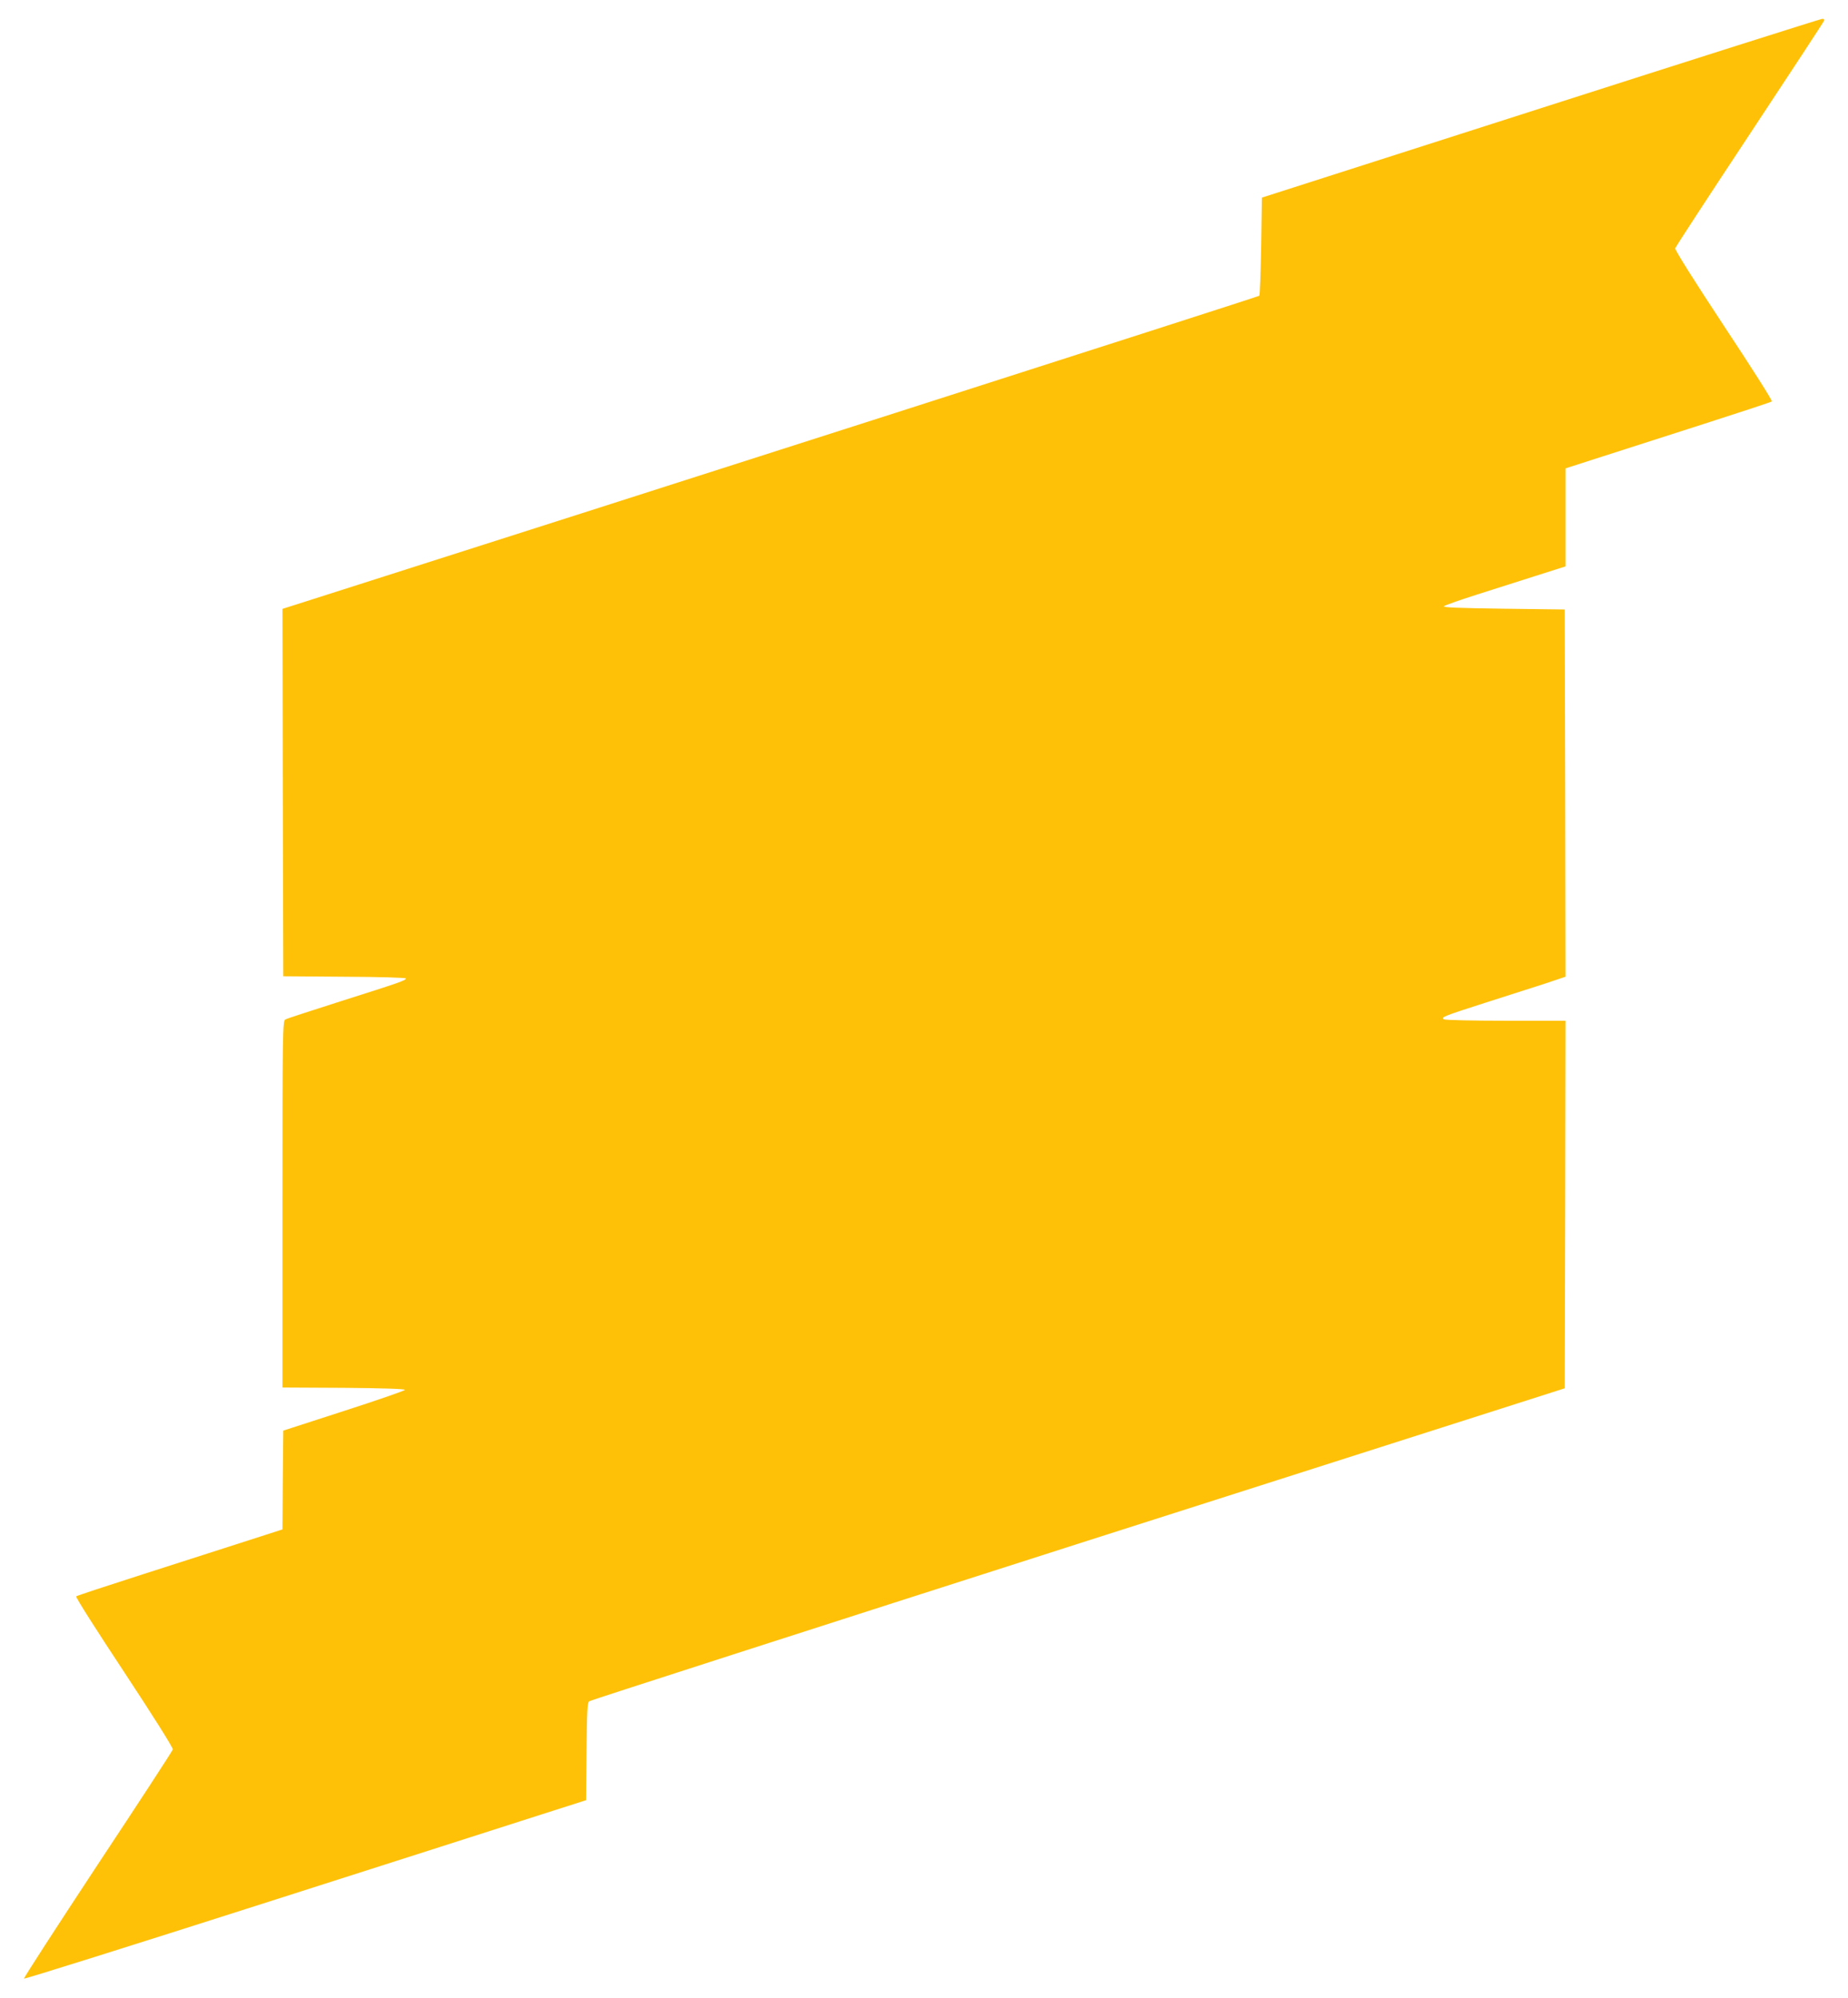
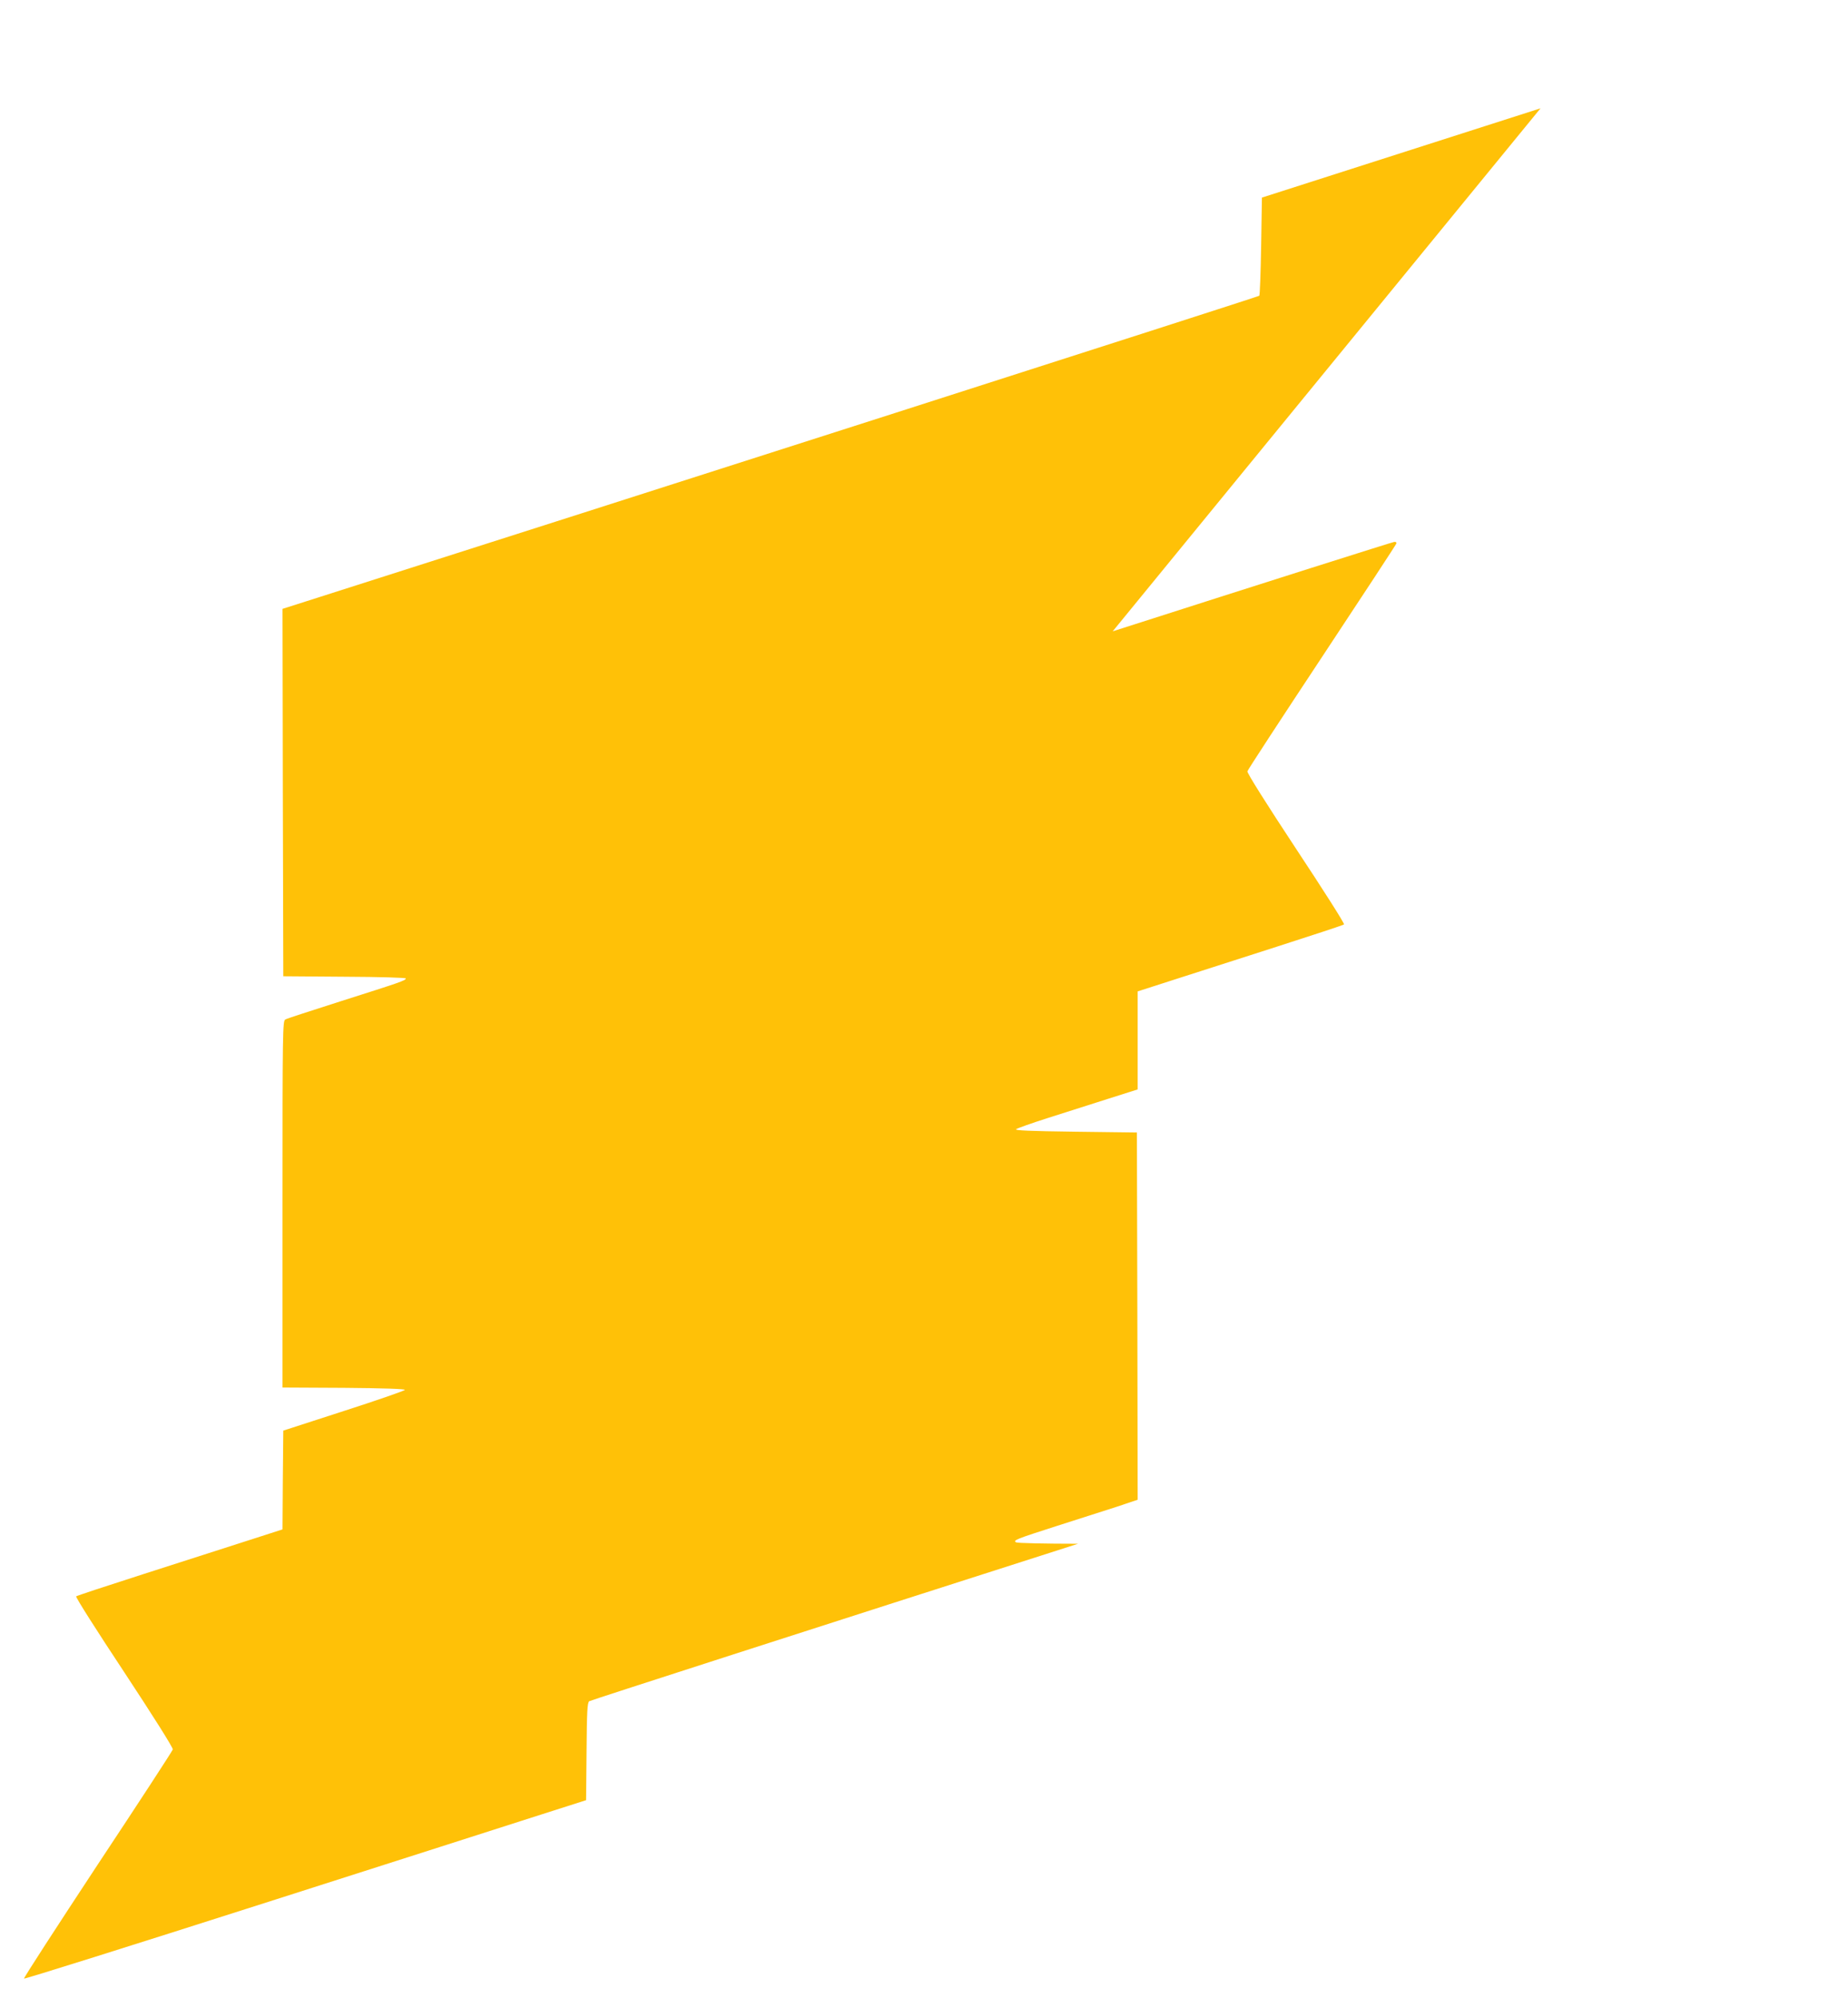
<svg xmlns="http://www.w3.org/2000/svg" version="1.0" width="1184pt" height="1280pt" viewBox="0 0 1184 1280" preserveAspectRatio="xMidYMid meet">
  <g transform="translate(0,1280) scale(0.1,-0.1)" fill="#ffc107" stroke="none">
-     <path d="M9870 12106 l-1785 -572 -5 -311 c-3 -171 -8 -315 -12 -318 -5 -6 -4194 -1348 -6101 -1956 l-157 -50 2 -1177 3 -1177 393 -3 c225 -1 392 -6 392 -11 0 -13 -36 -25 -420 -147 -184 -59 -343 -110 -352 -116 -17 -8 -18 -75 -18 -1183 l0 -1175 393 -2 c253 -2 392 -7 391 -13 0 -5 -176 -66 -390 -135 l-389 -126 -3 -316 -2 -317 -233 -75 c-127 -41 -423 -136 -657 -211 -234 -75 -428 -139 -432 -143 -5 -5 134 -223 308 -486 187 -284 314 -485 311 -495 -2 -9 -219 -342 -482 -739 -262 -398 -475 -726 -471 -729 3 -4 687 211 1519 477 831 266 1640 524 1797 575 l285 91 3 311 c2 256 5 313 17 323 8 6 1417 460 3132 1009 l3118 996 3 1178 2 1177 -382 0 c-211 0 -389 4 -397 9 -21 13 -4 20 264 106 132 42 302 97 378 121 l137 46 -2 1176 -3 1177 -394 5 c-293 4 -390 8 -380 16 8 6 100 39 204 72 105 33 277 88 383 122 l192 61 0 314 0 314 233 75 c127 41 423 136 657 211 234 75 428 139 432 143 5 5 -134 223 -308 486 -188 285 -314 485 -311 495 2 9 217 338 477 731 260 393 475 721 477 728 3 7 -2 12 -13 11 -11 -1 -822 -258 -1804 -573z" />
+     <path d="M9870 12106 l-1785 -572 -5 -311 c-3 -171 -8 -315 -12 -318 -5 -6 -4194 -1348 -6101 -1956 l-157 -50 2 -1177 3 -1177 393 -3 c225 -1 392 -6 392 -11 0 -13 -36 -25 -420 -147 -184 -59 -343 -110 -352 -116 -17 -8 -18 -75 -18 -1183 l0 -1175 393 -2 c253 -2 392 -7 391 -13 0 -5 -176 -66 -390 -135 l-389 -126 -3 -316 -2 -317 -233 -75 c-127 -41 -423 -136 -657 -211 -234 -75 -428 -139 -432 -143 -5 -5 134 -223 308 -486 187 -284 314 -485 311 -495 -2 -9 -219 -342 -482 -739 -262 -398 -475 -726 -471 -729 3 -4 687 211 1519 477 831 266 1640 524 1797 575 l285 91 3 311 c2 256 5 313 17 323 8 6 1417 460 3132 1009 c-211 0 -389 4 -397 9 -21 13 -4 20 264 106 132 42 302 97 378 121 l137 46 -2 1176 -3 1177 -394 5 c-293 4 -390 8 -380 16 8 6 100 39 204 72 105 33 277 88 383 122 l192 61 0 314 0 314 233 75 c127 41 423 136 657 211 234 75 428 139 432 143 5 5 -134 223 -308 486 -188 285 -314 485 -311 495 2 9 217 338 477 731 260 393 475 721 477 728 3 7 -2 12 -13 11 -11 -1 -822 -258 -1804 -573z" />
  </g>
</svg>